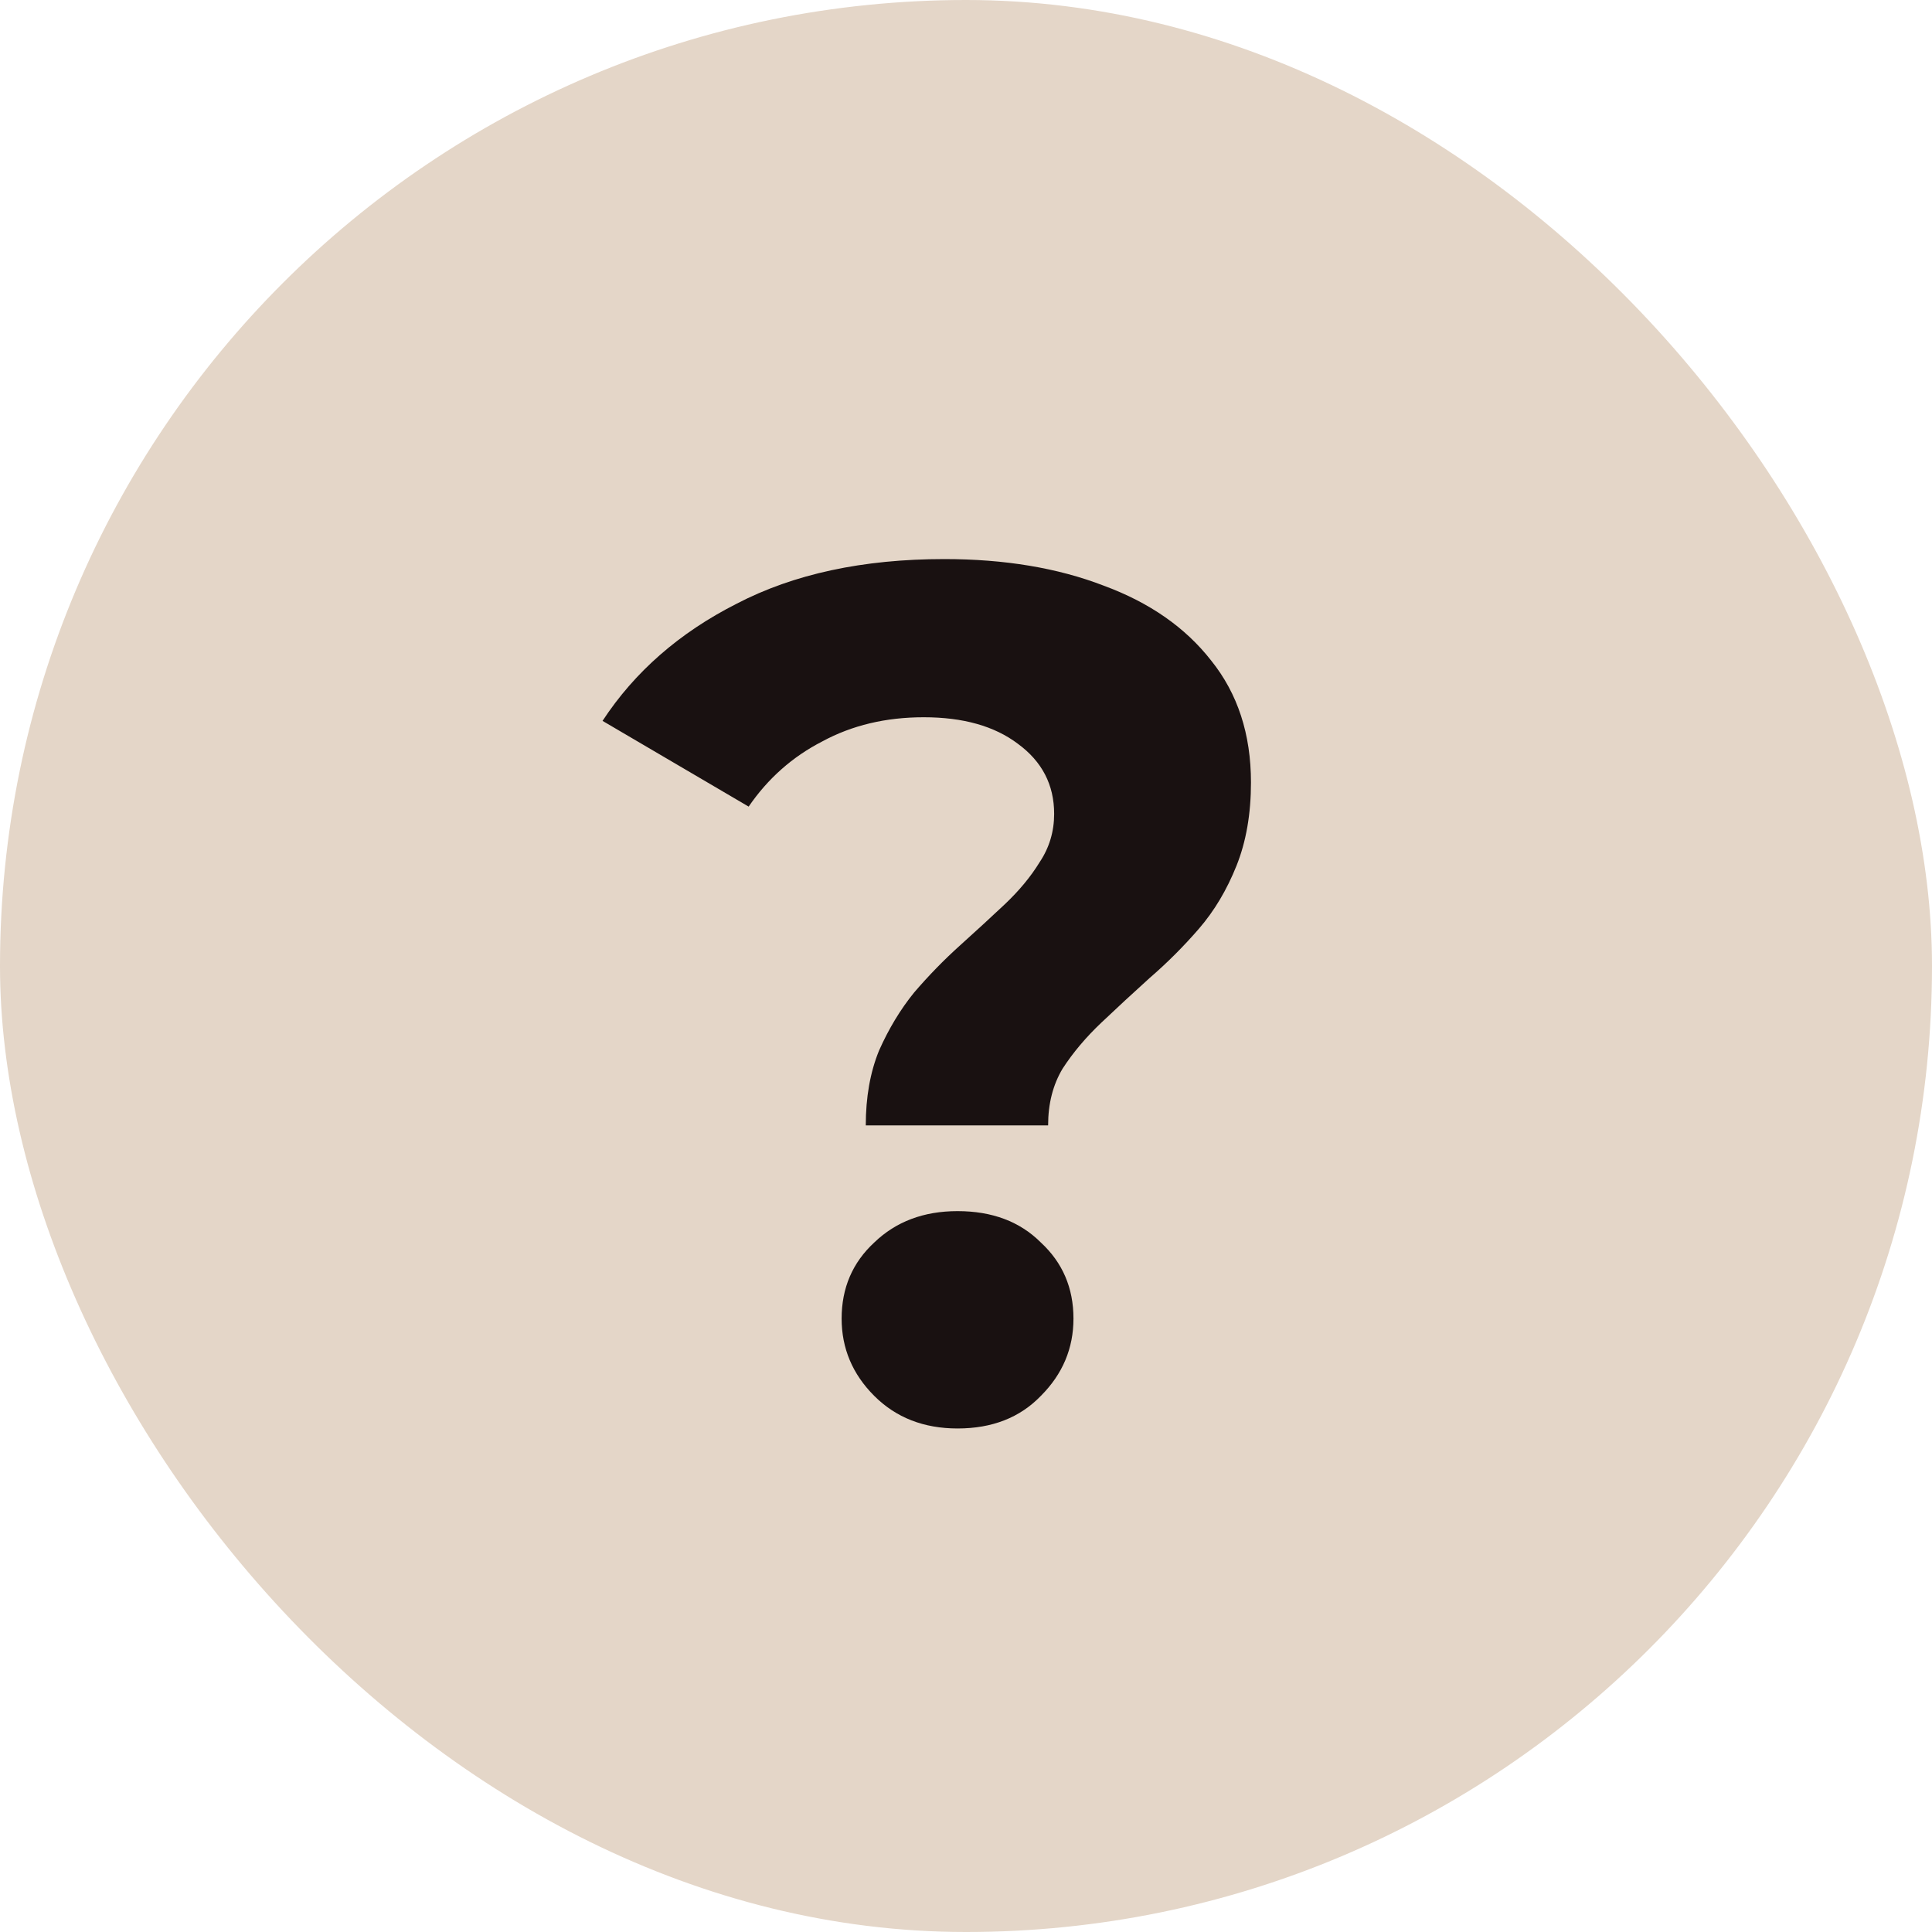
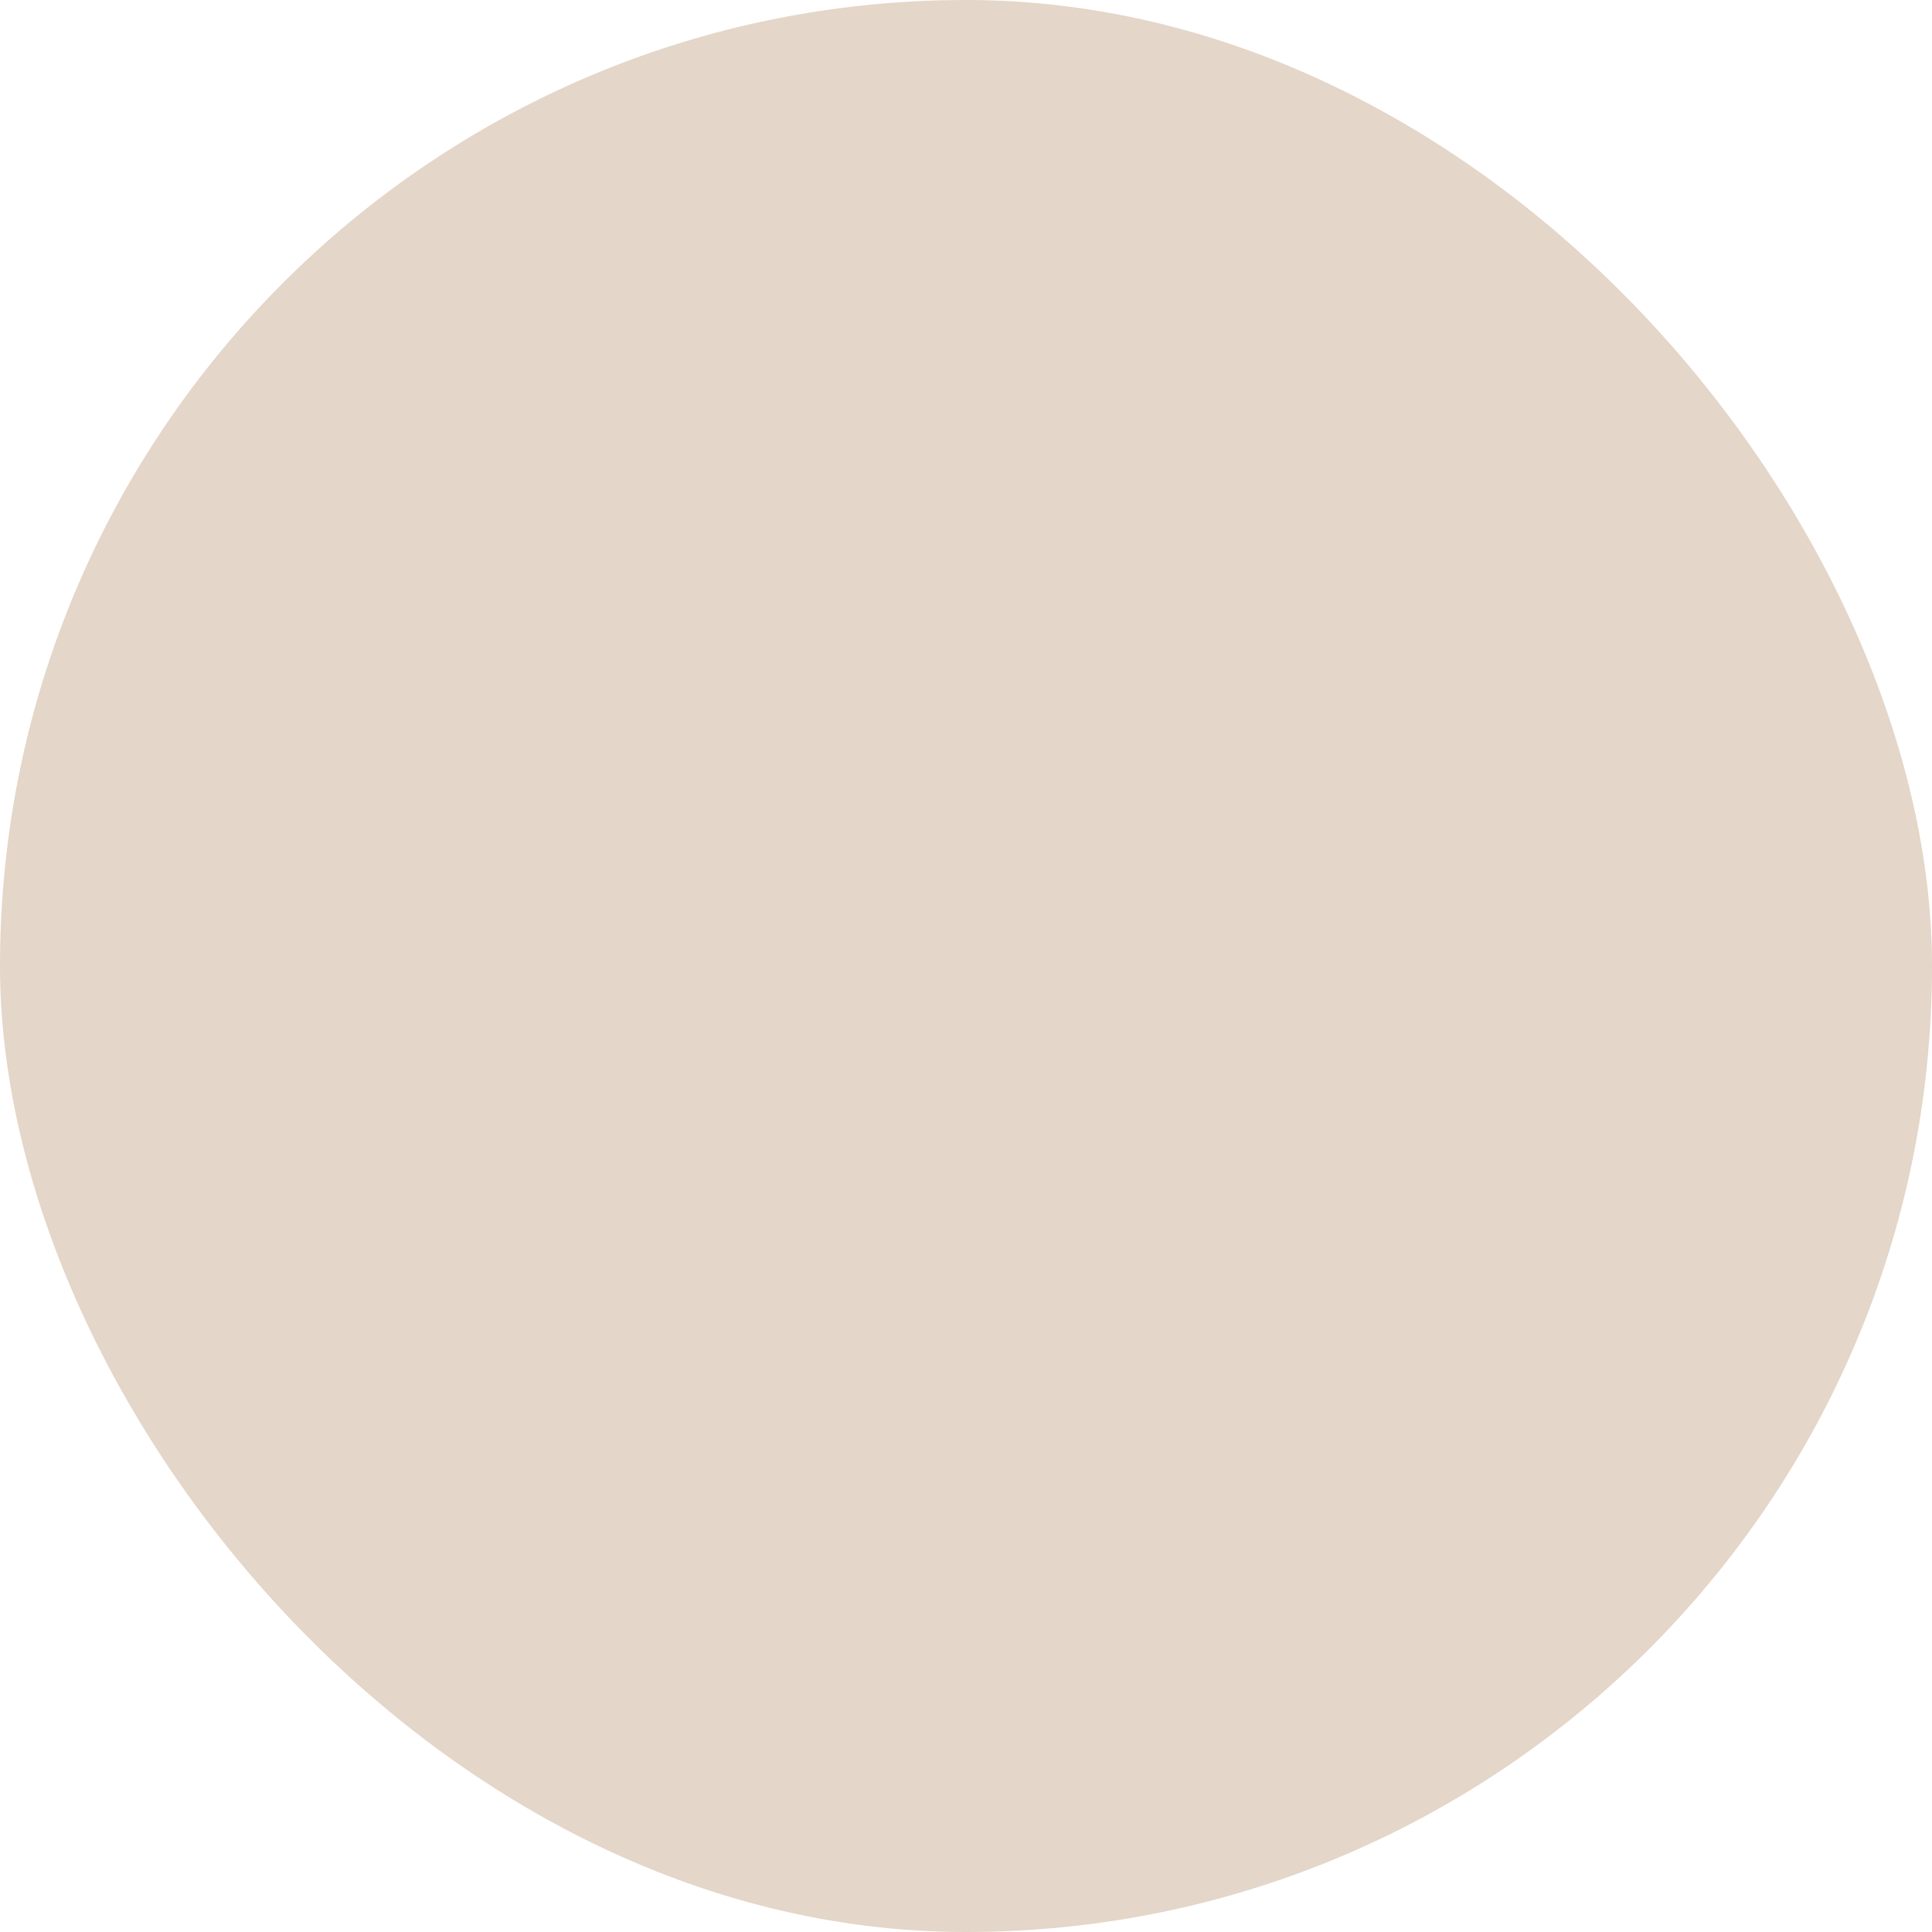
<svg xmlns="http://www.w3.org/2000/svg" width="32" height="32" viewBox="0 0 32 32" fill="none">
  <rect width="32" height="32" rx="16" fill="#E4D6C8" />
-   <path d="M14.34 18.64C14.34 18.173 14.413 17.76 14.56 17.4C14.72 17.04 14.913 16.72 15.14 16.44C15.38 16.16 15.633 15.9 15.9 15.66C16.167 15.42 16.413 15.193 16.64 14.98C16.88 14.753 17.073 14.52 17.22 14.28C17.38 14.04 17.46 13.773 17.46 13.48C17.46 13 17.26 12.613 16.86 12.32C16.473 12.027 15.953 11.88 15.3 11.88C14.673 11.88 14.113 12.013 13.62 12.28C13.127 12.533 12.72 12.893 12.4 13.36L9.98 11.94C10.513 11.127 11.253 10.48 12.2 10C13.147 9.507 14.293 9.26 15.64 9.26C16.64 9.26 17.52 9.407 18.28 9.7C19.04 9.98 19.633 10.393 20.06 10.94C20.5 11.487 20.72 12.16 20.72 12.96C20.72 13.48 20.64 13.94 20.48 14.34C20.32 14.74 20.113 15.087 19.86 15.38C19.607 15.673 19.333 15.947 19.04 16.2C18.76 16.453 18.493 16.7 18.24 16.94C17.987 17.18 17.773 17.433 17.6 17.7C17.44 17.967 17.36 18.28 17.36 18.64H14.34ZM15.86 23.66C15.3 23.66 14.84 23.48 14.48 23.12C14.12 22.76 13.94 22.333 13.94 21.84C13.94 21.333 14.12 20.913 14.48 20.58C14.84 20.233 15.3 20.06 15.86 20.06C16.433 20.06 16.893 20.233 17.24 20.58C17.6 20.913 17.78 21.333 17.78 21.84C17.78 22.333 17.6 22.76 17.24 23.12C16.893 23.48 16.433 23.66 15.86 23.66Z" fill="#191111" />
</svg>